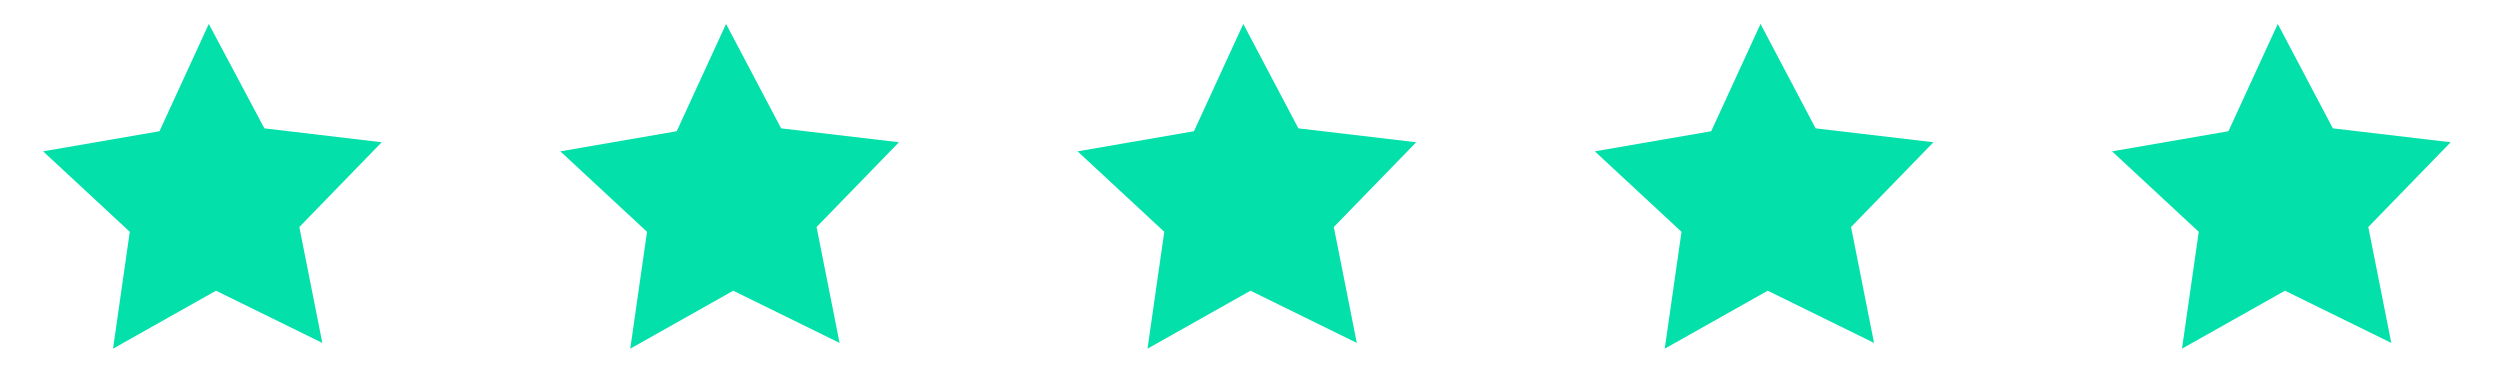
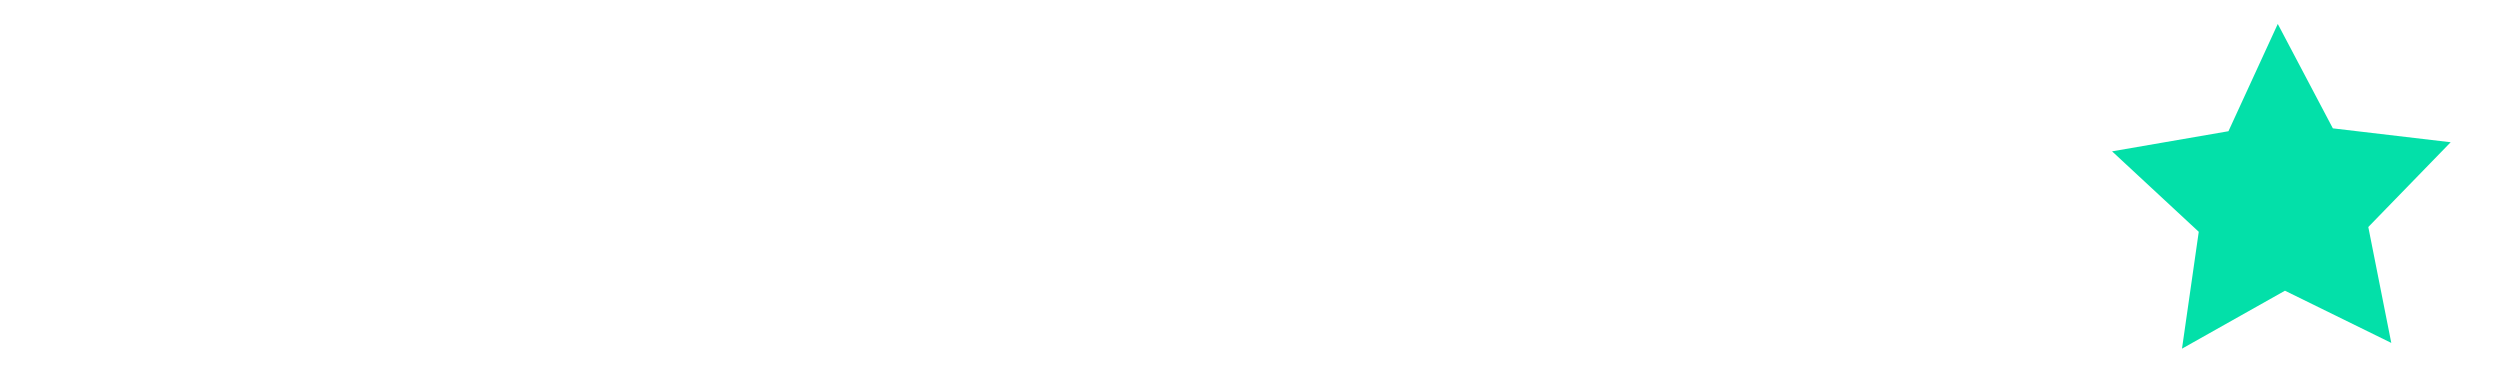
<svg xmlns="http://www.w3.org/2000/svg" version="1.1" id="Layer_1" x="0px" y="0px" viewBox="0 0 522 79" style="enable-background:new 0 0 522 79;" xml:space="preserve">
  <style type="text/css">
	.st0{fill:#03E0A9;}
</style>
  <title>get-feedback-icon</title>
-   <polygon class="st0" points="67.3,71.6 45.1,60.7 23.6,72.8 27.1,48.4 9,31.6 33.3,27.4 43.6,5 55.2,26.8 79.7,29.7 62.5,47.4 " />
-   <polygon class="st0" points="175.3,71.6 153.1,60.7 131.6,72.8 135.1,48.4 117,31.6 141.3,27.4 151.6,5 163.1,26.8 187.7,29.7   170.5,47.4 " />
-   <polygon class="st0" points="283.3,71.6 261.1,60.7 239.6,72.8 243.1,48.4 225,31.6 249.3,27.4 259.6,5 271.1,26.8 295.7,29.7   278.5,47.4 " />
-   <polygon class="st0" points="391.3,71.6 369.1,60.7 347.6,72.8 351.1,48.4 333,31.6 357.3,27.4 367.6,5 379.1,26.8 403.7,29.7   386.5,47.4 " />
  <polygon class="st0" points="499.3,71.6 477.1,60.7 455.6,72.8 459.1,48.4 441,31.6 465.3,27.4 475.6,5 487.1,26.8 511.7,29.7   494.5,47.4 " />
</svg>